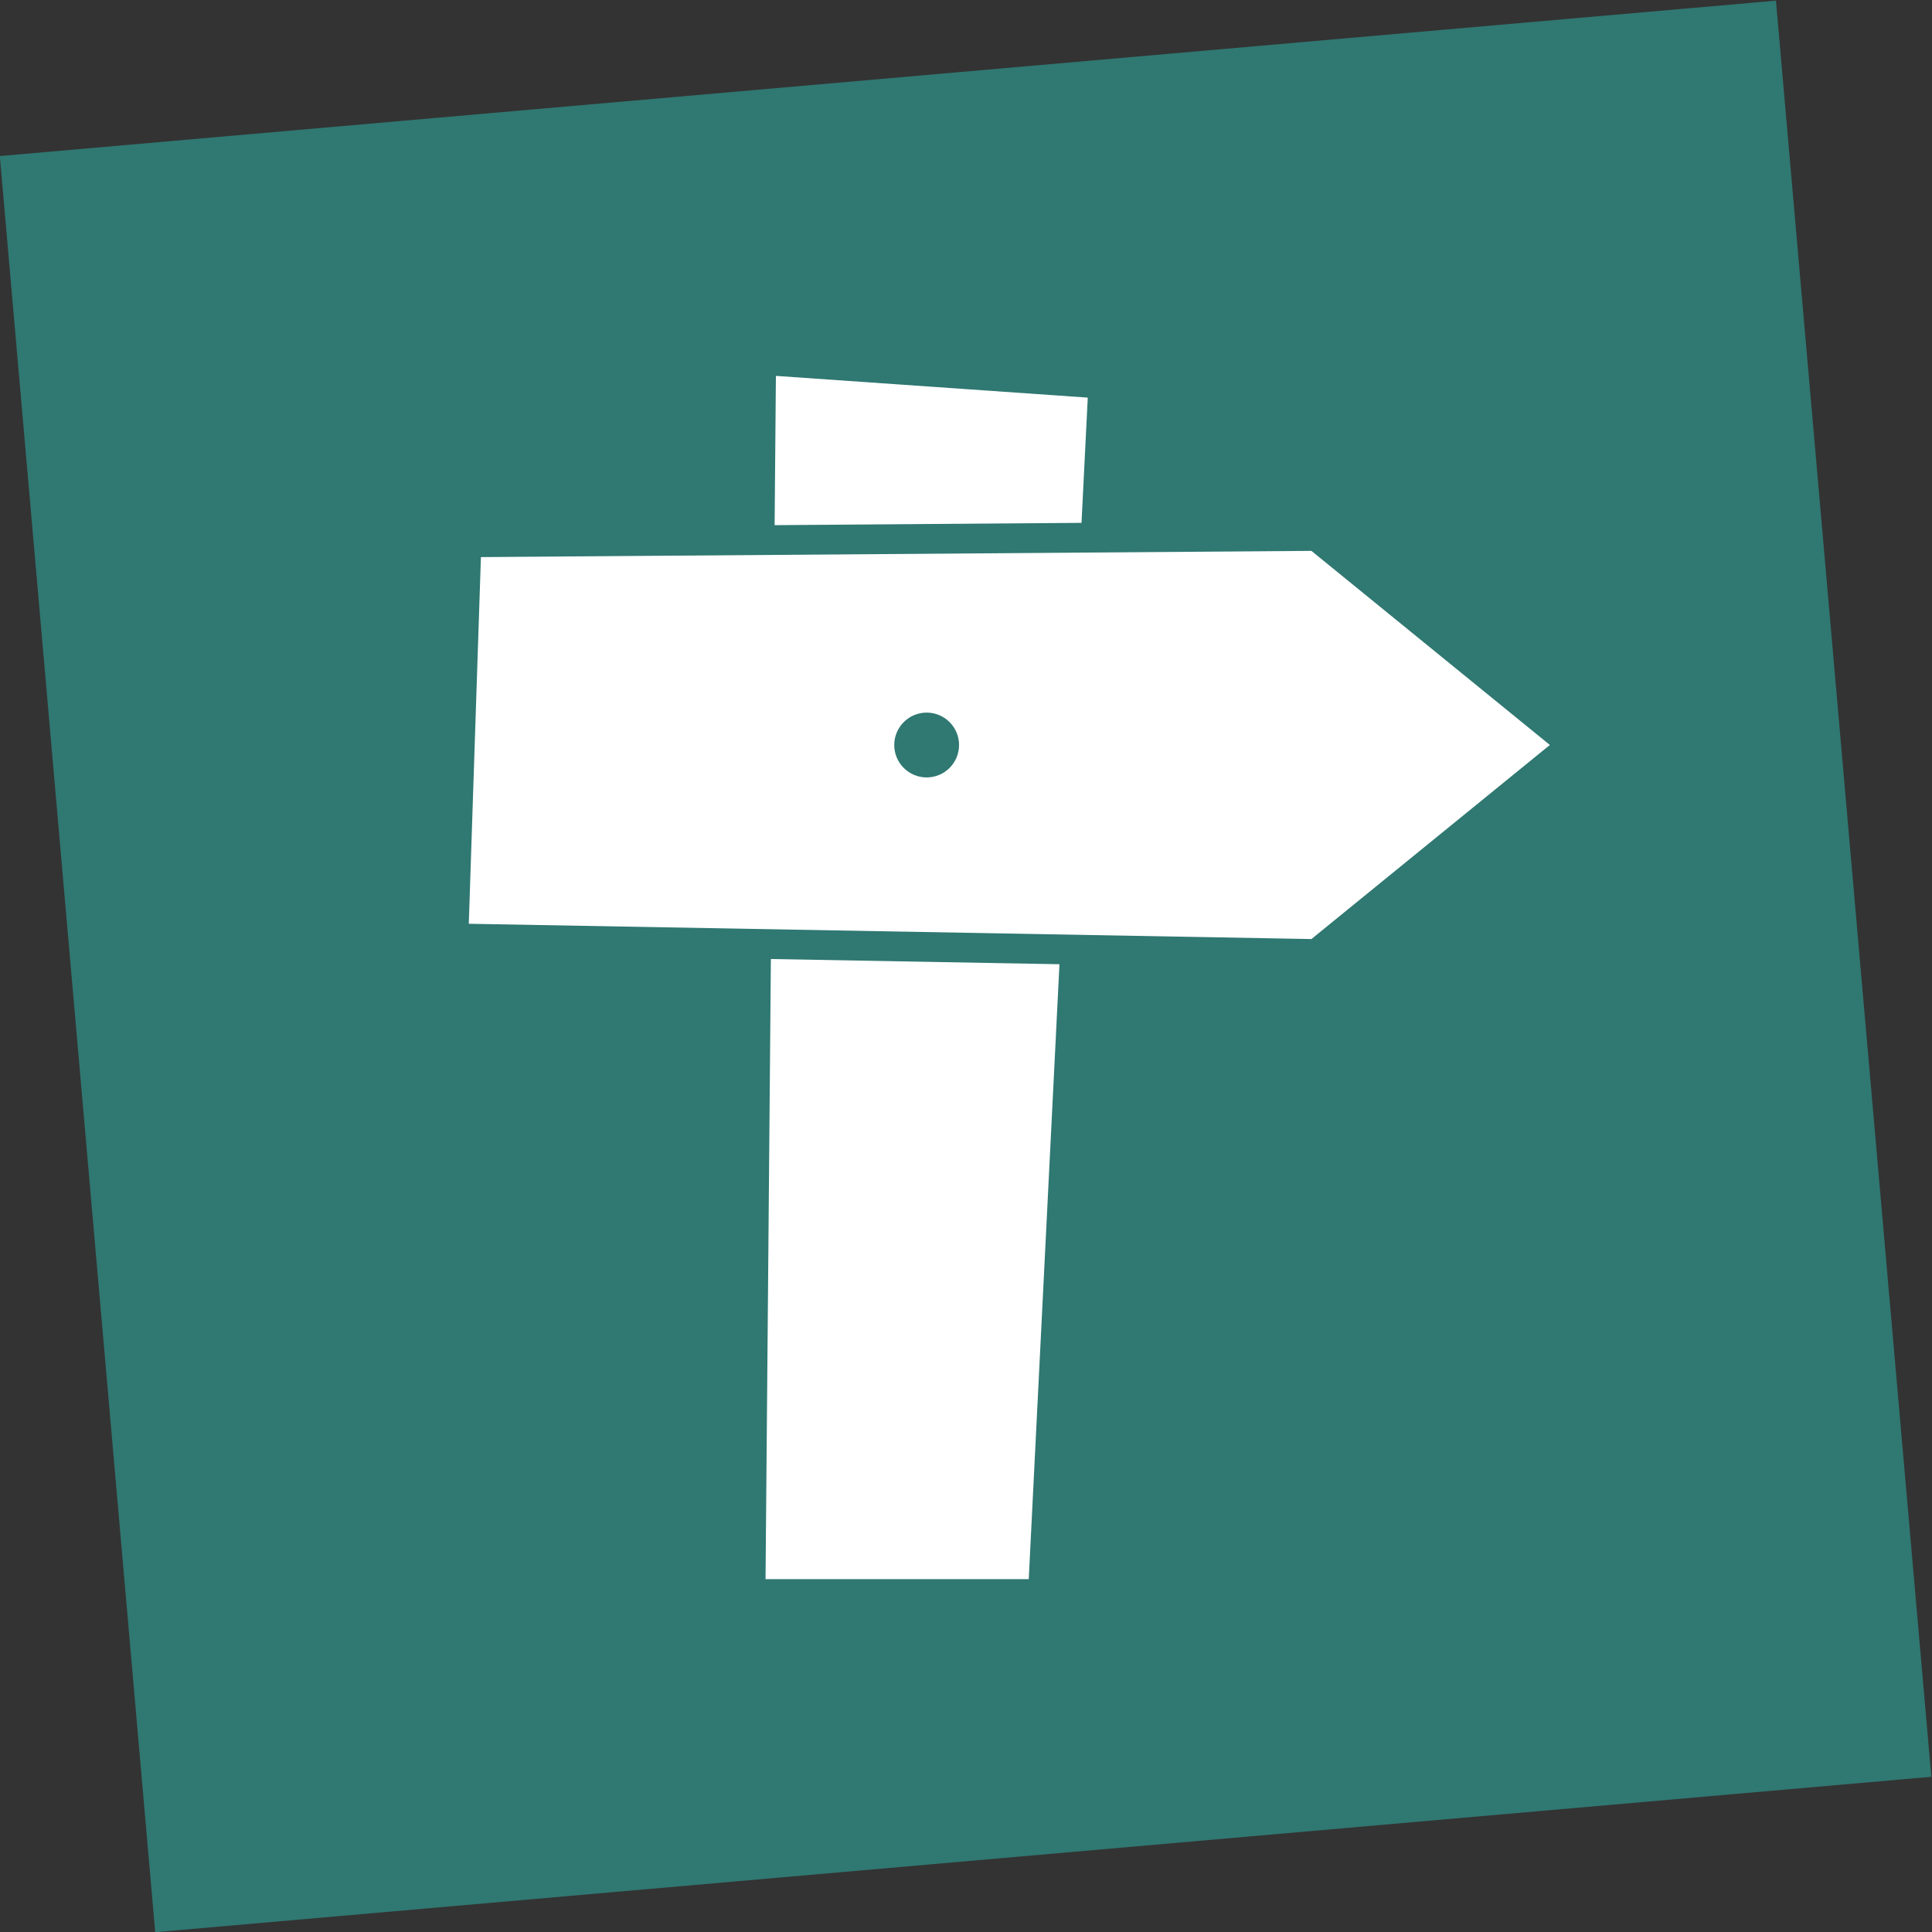
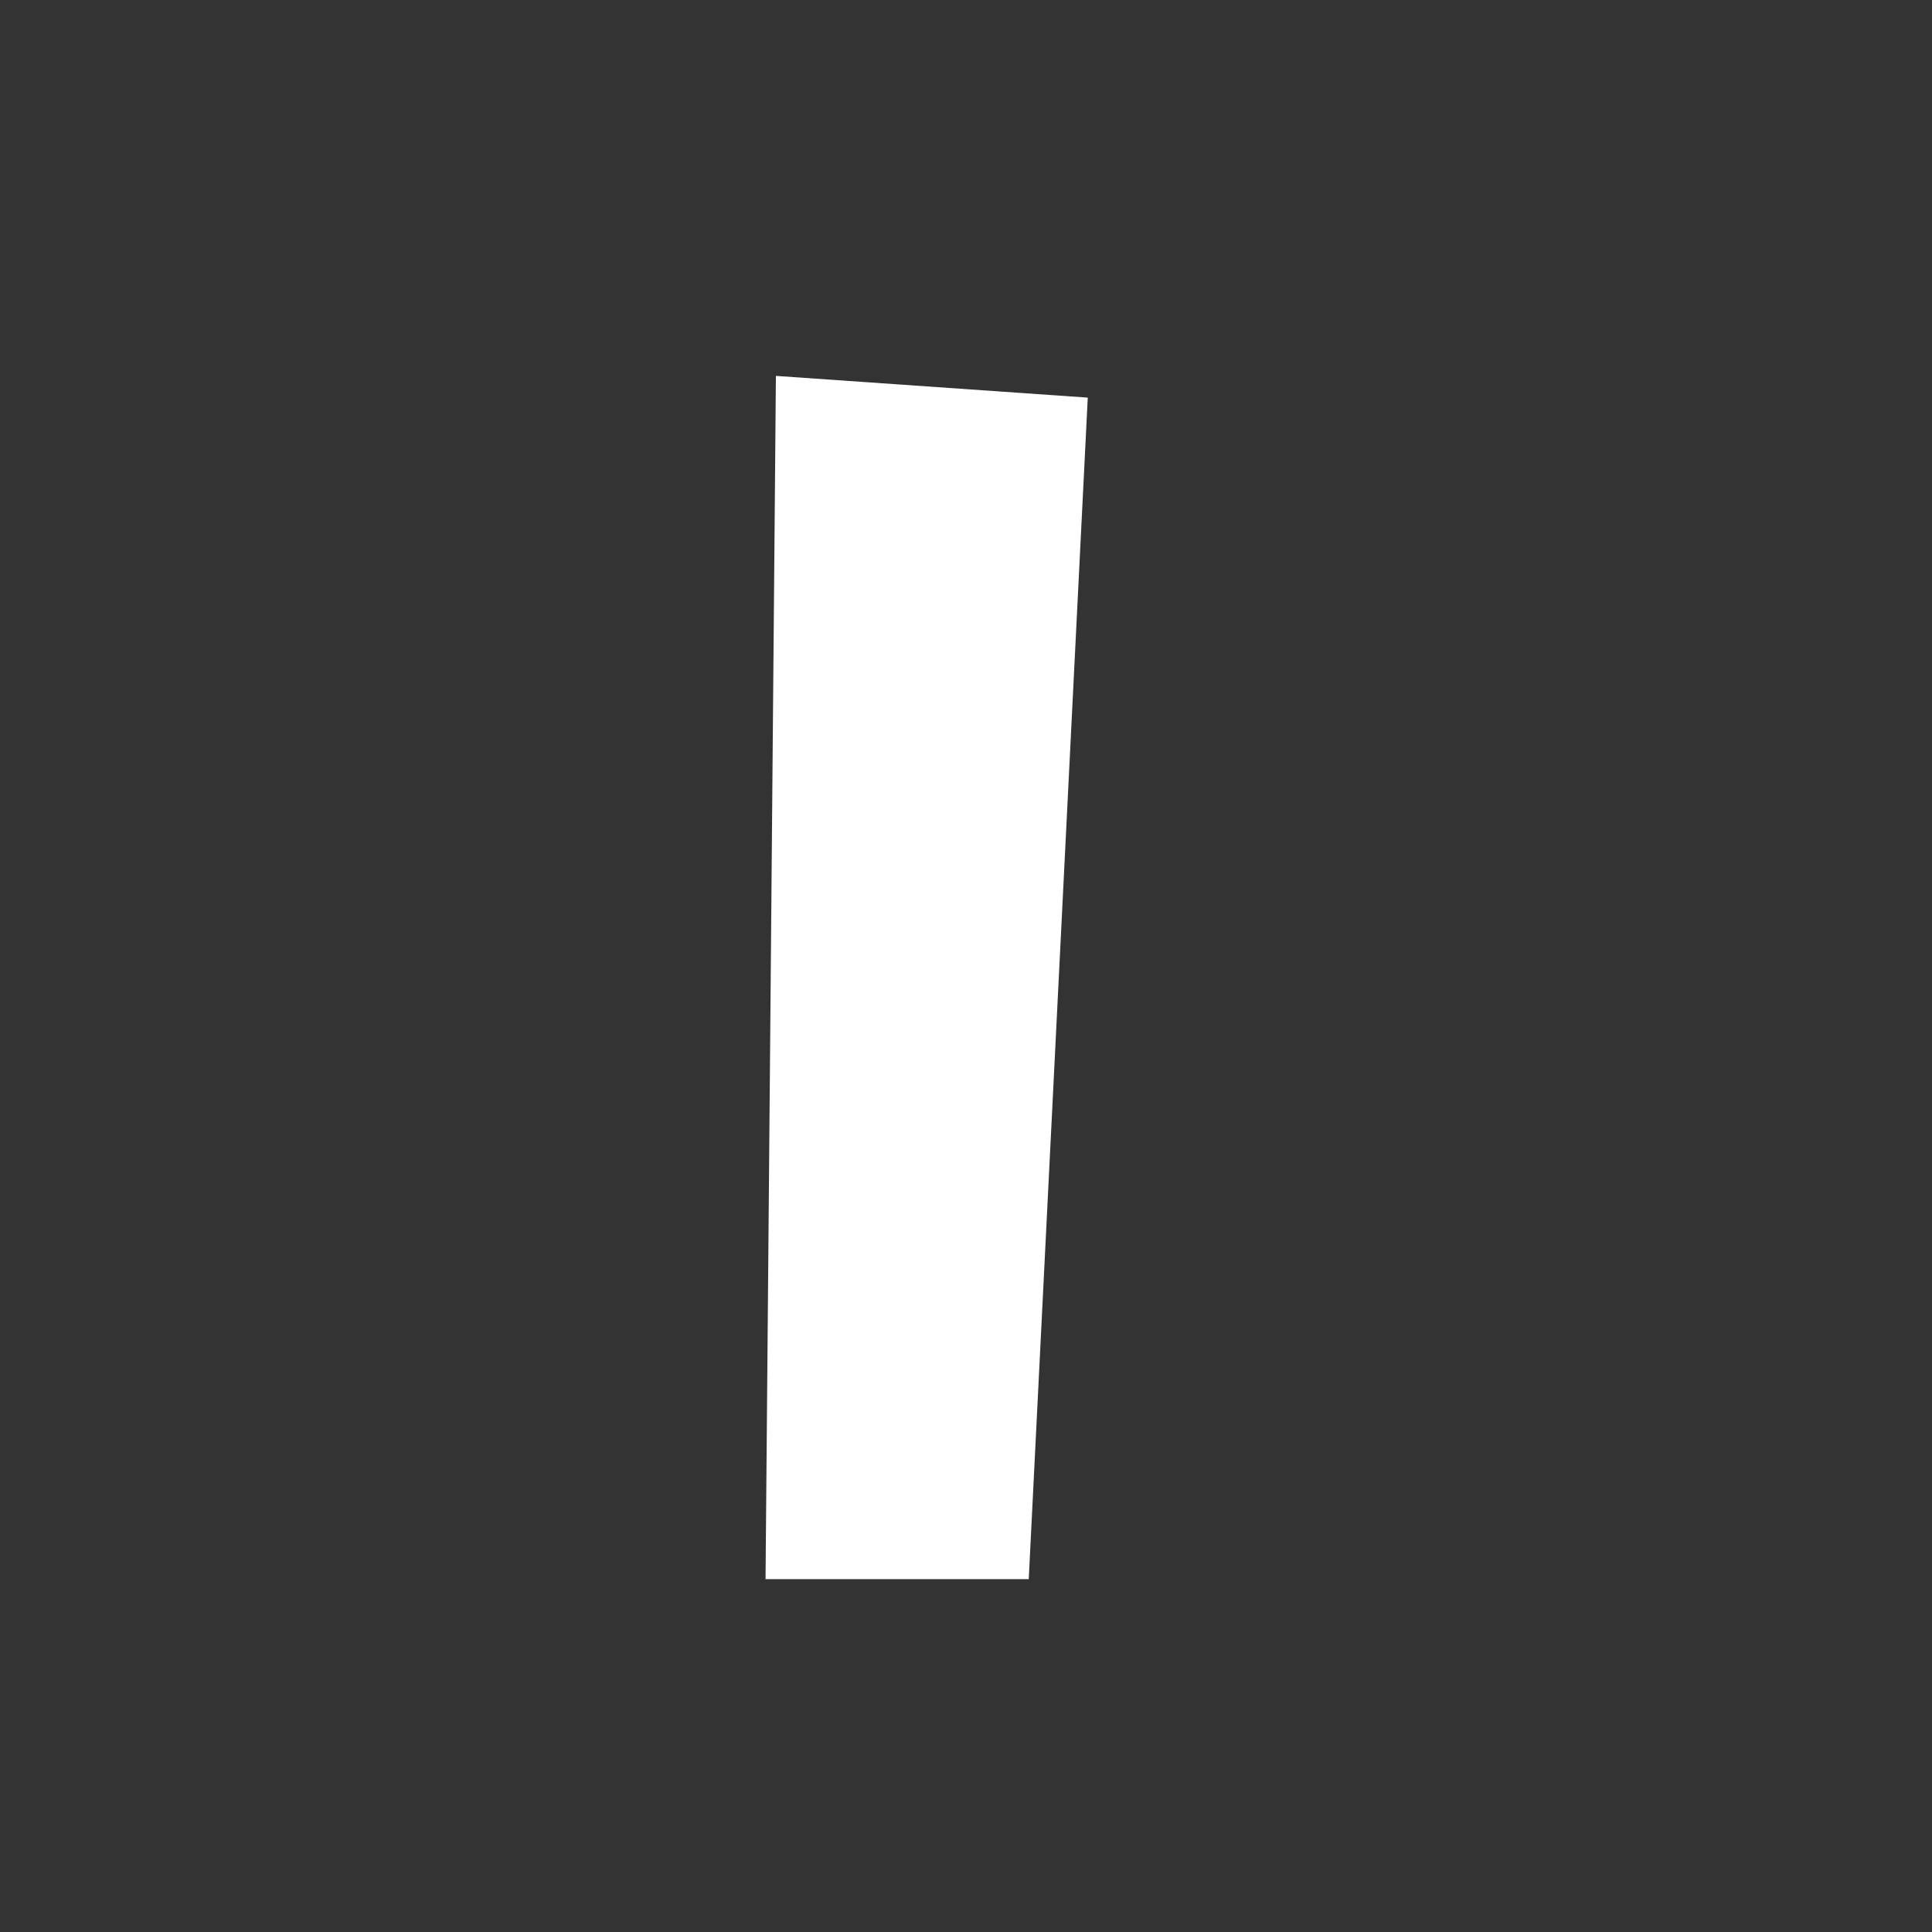
<svg xmlns="http://www.w3.org/2000/svg" viewBox="145.453 145.459 389.408 389.408" width="389.408" height="389.408">
  <rect x="145.453" y="145.459" width="389.408" height="389.408" fill="#333333" stroke="none" />
  <g id="g10" transform="matrix(1.333, 0, 0, -1.333, 0, 680.32)">
    <g id="g12" transform="scale(0.1)">
-       <path d="M 3776.5,4011.46 4011.46,1325.85 1325.86,1090.9 1090.9,3776.51 3776.5,4011.46" style="fill:#307872;fill-opacity:1;fill-rule:nonzero;stroke:none" id="path14" />
      <path d="m 2248.7,1624.72 15.68,1819.37 471.56,-32.86 -89.25,-1786.51 H 2248.7" style="fill:#ffffff;fill-opacity:1;fill-rule:nonzero;stroke:none" id="path16" />
-       <path d="m 3073.68,2570.06 -1274.09,23.12 -22.83,0.42 0.75,22.82 18.35,554.41 0.71,21.6 21.61,0.16 1255.74,9.43 8.1,0.07 6.28,-5.12 360.55,-293.48 21.44,-17.45 -21.44,-17.45 -360.55,-293.48 -6.39,-5.2 -8.23,0.15" style="fill:#ffffff;fill-opacity:1;fill-rule:nonzero;stroke:none" id="path18" />
-       <path d="m 3073.68,2570.06 -1274.09,23.12 -22.83,0.42 0.75,22.82 18.35,554.41 0.71,21.6 21.61,0.16 1255.74,9.43 8.1,0.07 6.28,-5.12 360.55,-293.48 21.44,-17.45 -21.44,-17.45 -360.55,-293.48 -6.39,-5.2 z" style="fill:none;stroke:#307872;stroke-width:45;stroke-linecap:butt;stroke-linejoin:miter;stroke-miterlimit:10;stroke-dasharray:none;stroke-opacity:1" id="path20" />
-       <path d="m 2492.32,2836.95 c 27.06,0 49,21.94 49,49 0,27.06 -21.94,49.01 -49,49.01 -27.06,0 -49,-21.95 -49,-49.01 0,-27.06 21.94,-49 49,-49" style="fill:#307872;fill-opacity:1;fill-rule:nonzero;stroke:none" id="path22" />
    </g>
  </g>
</svg>